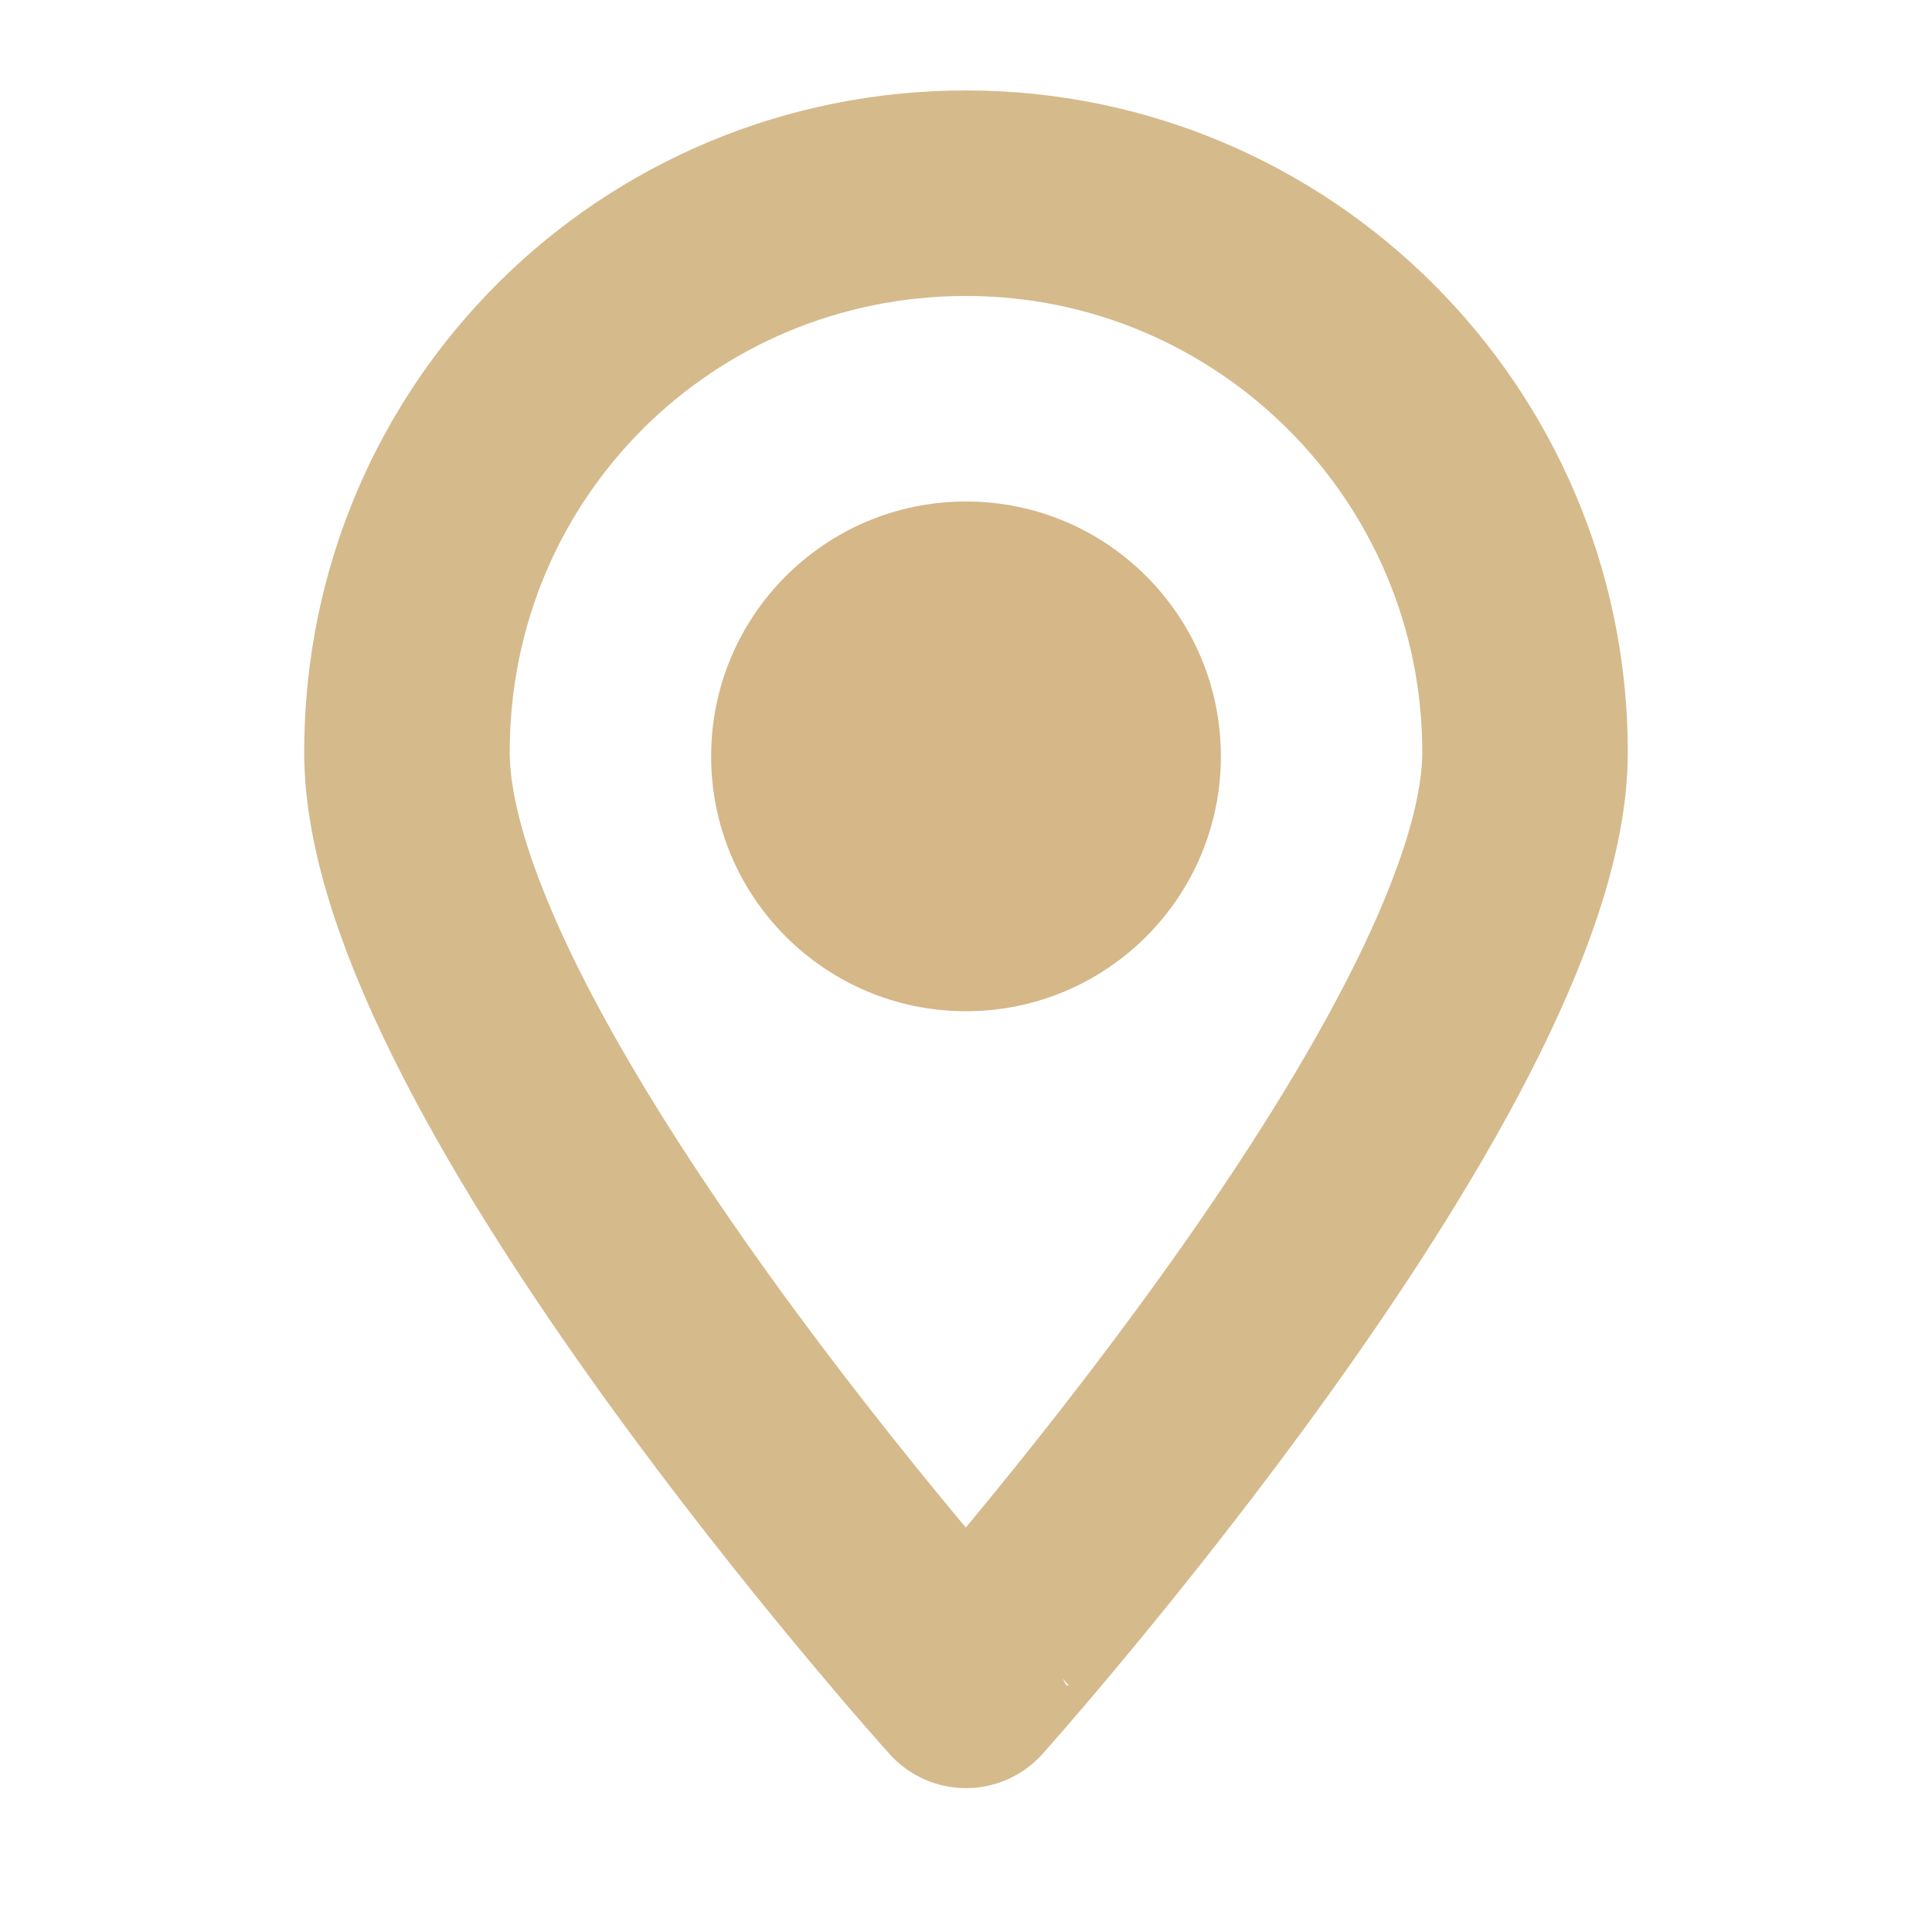
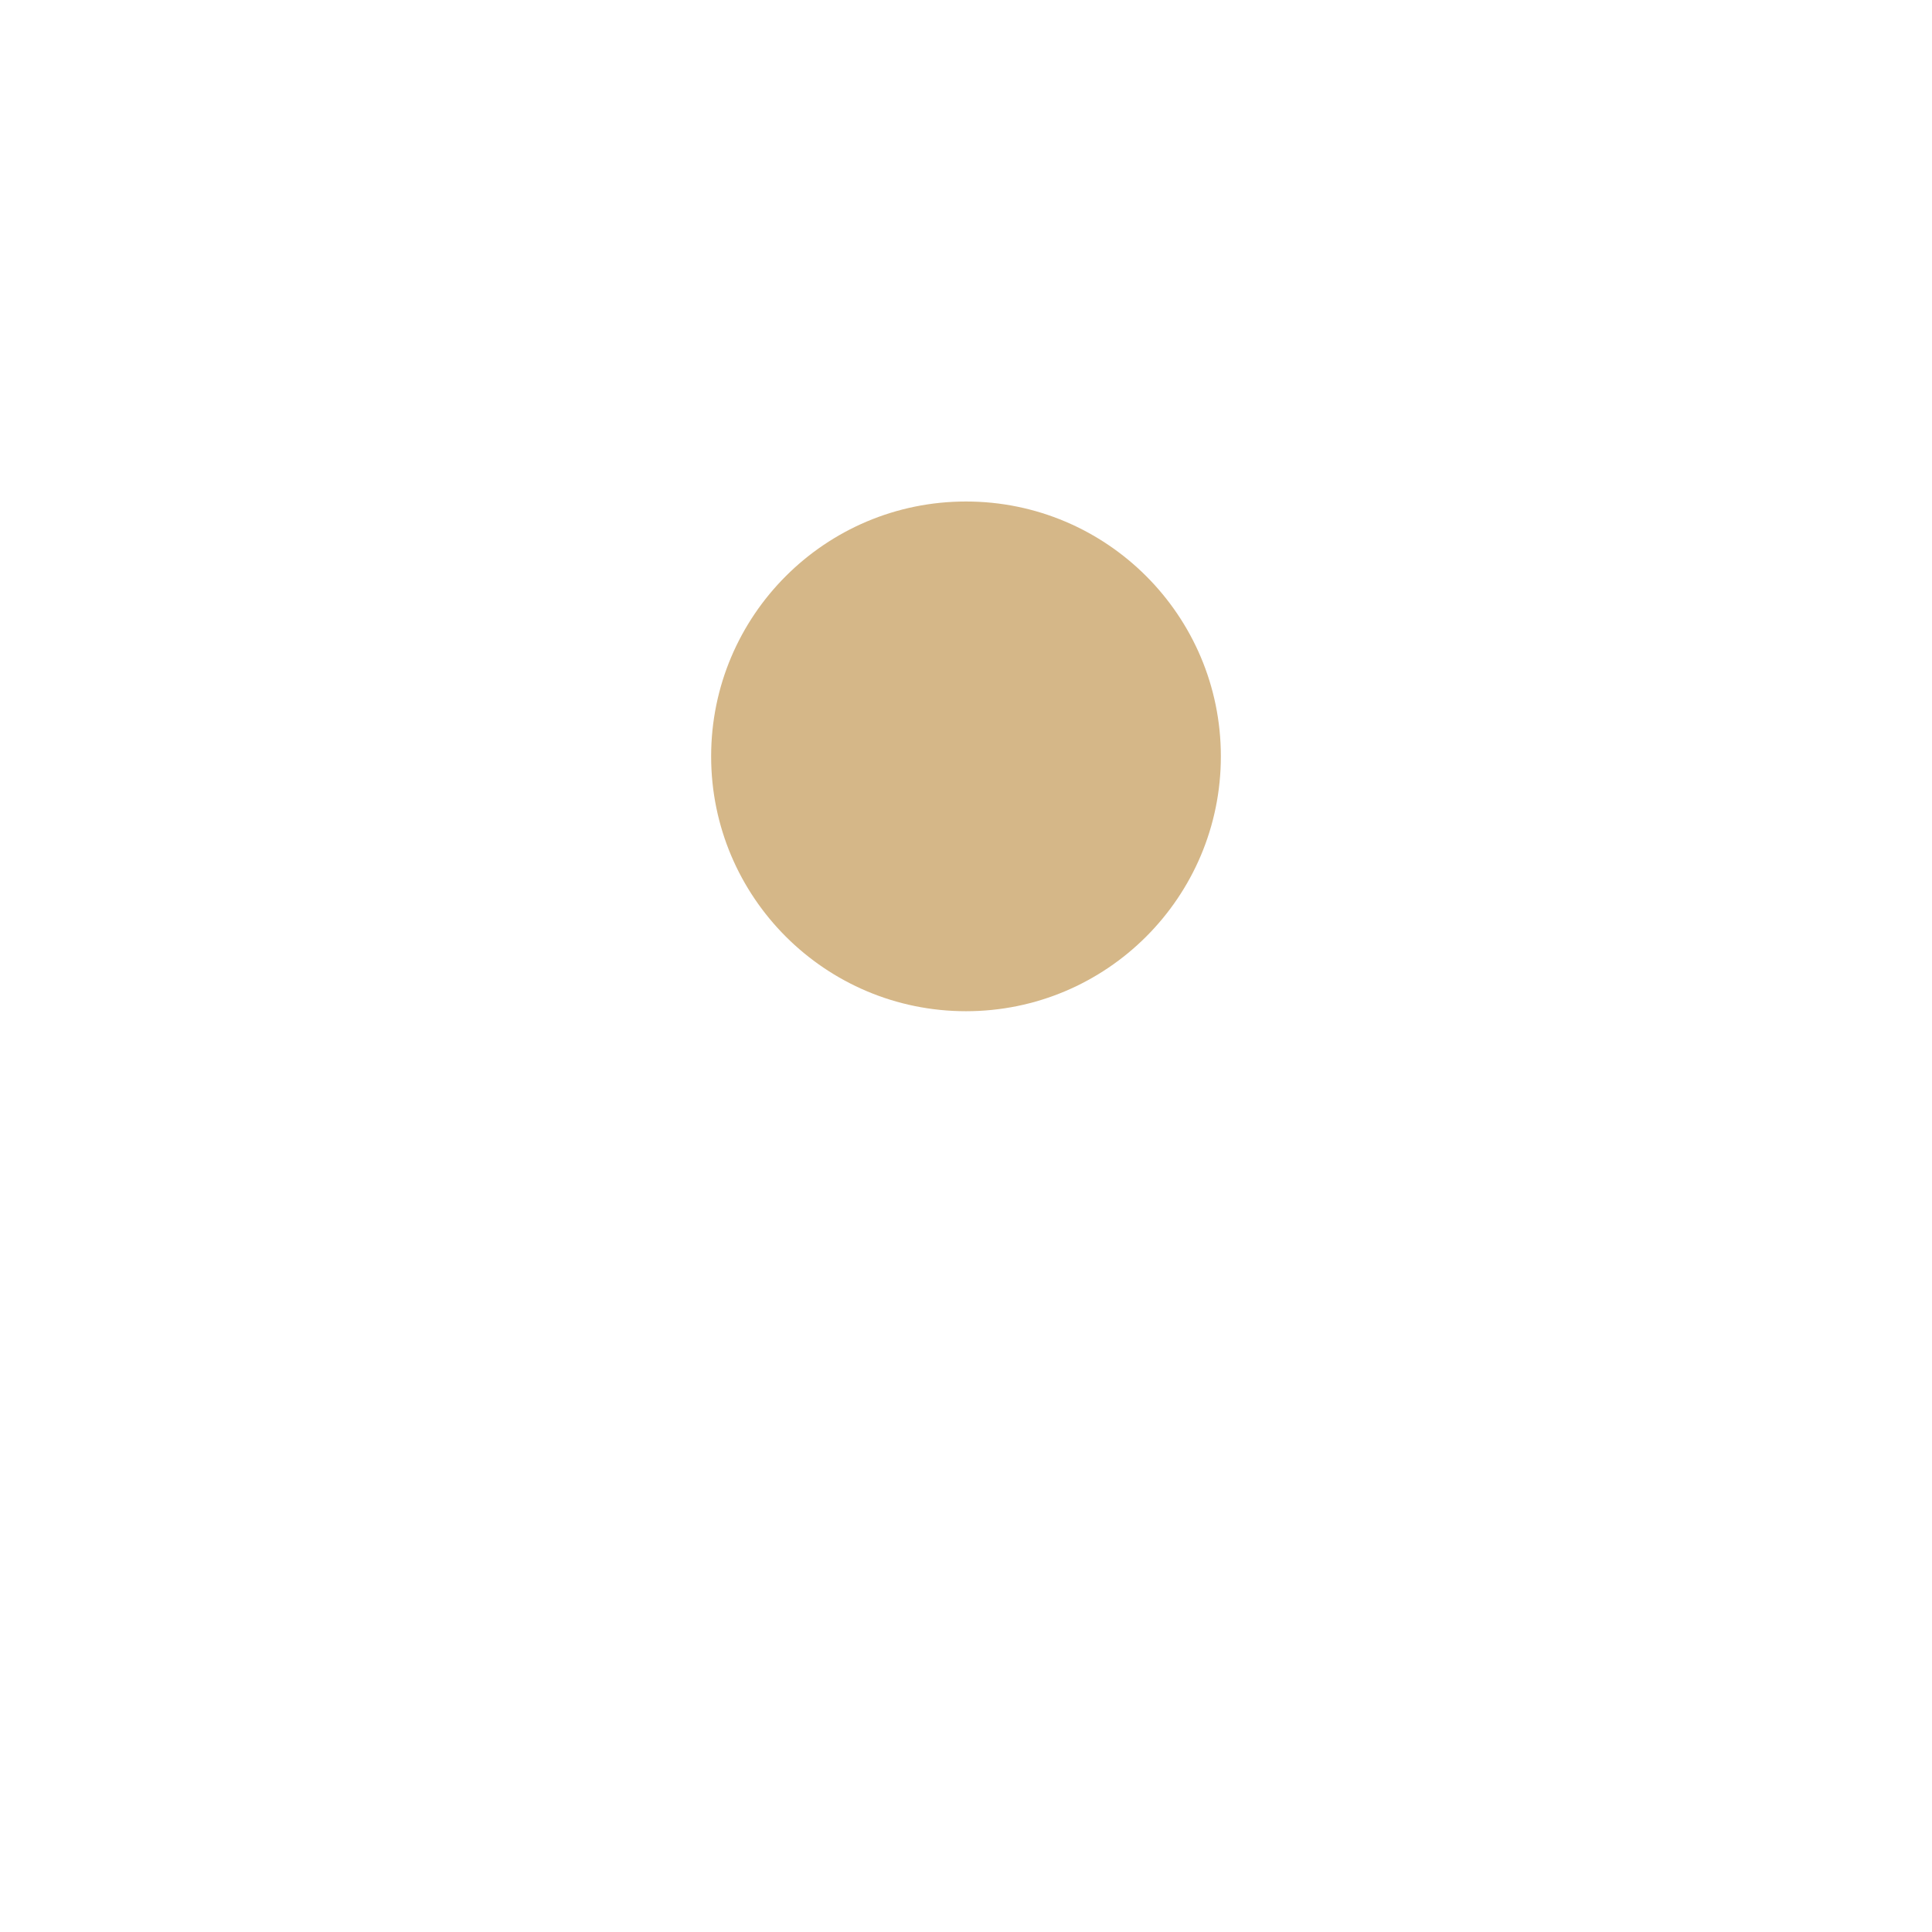
<svg xmlns="http://www.w3.org/2000/svg" version="1.1" id="Capa_1" x="0px" y="0px" viewBox="0 0 47 47" style="enable-background:new 0 0 47 47;" xml:space="preserve">
  <style type="text/css">
	.st0{fill:#D5BA8C;}
	.st1{fill:#D5B788;}
	.st2{fill:none;stroke:#D5BA8C;stroke-width:5;stroke-miterlimit:10;}
</style>
  <circle class="st1" cx="23.5" cy="18.4" r="6.2" />
-   <path class="st2" d="M37.1,18.3c0,7.5-13.6,22.7-13.6,22.7S9.9,25.9,9.9,18.3S16,4.7,23.5,4.7S37.1,10.8,37.1,18.3z" />
</svg>